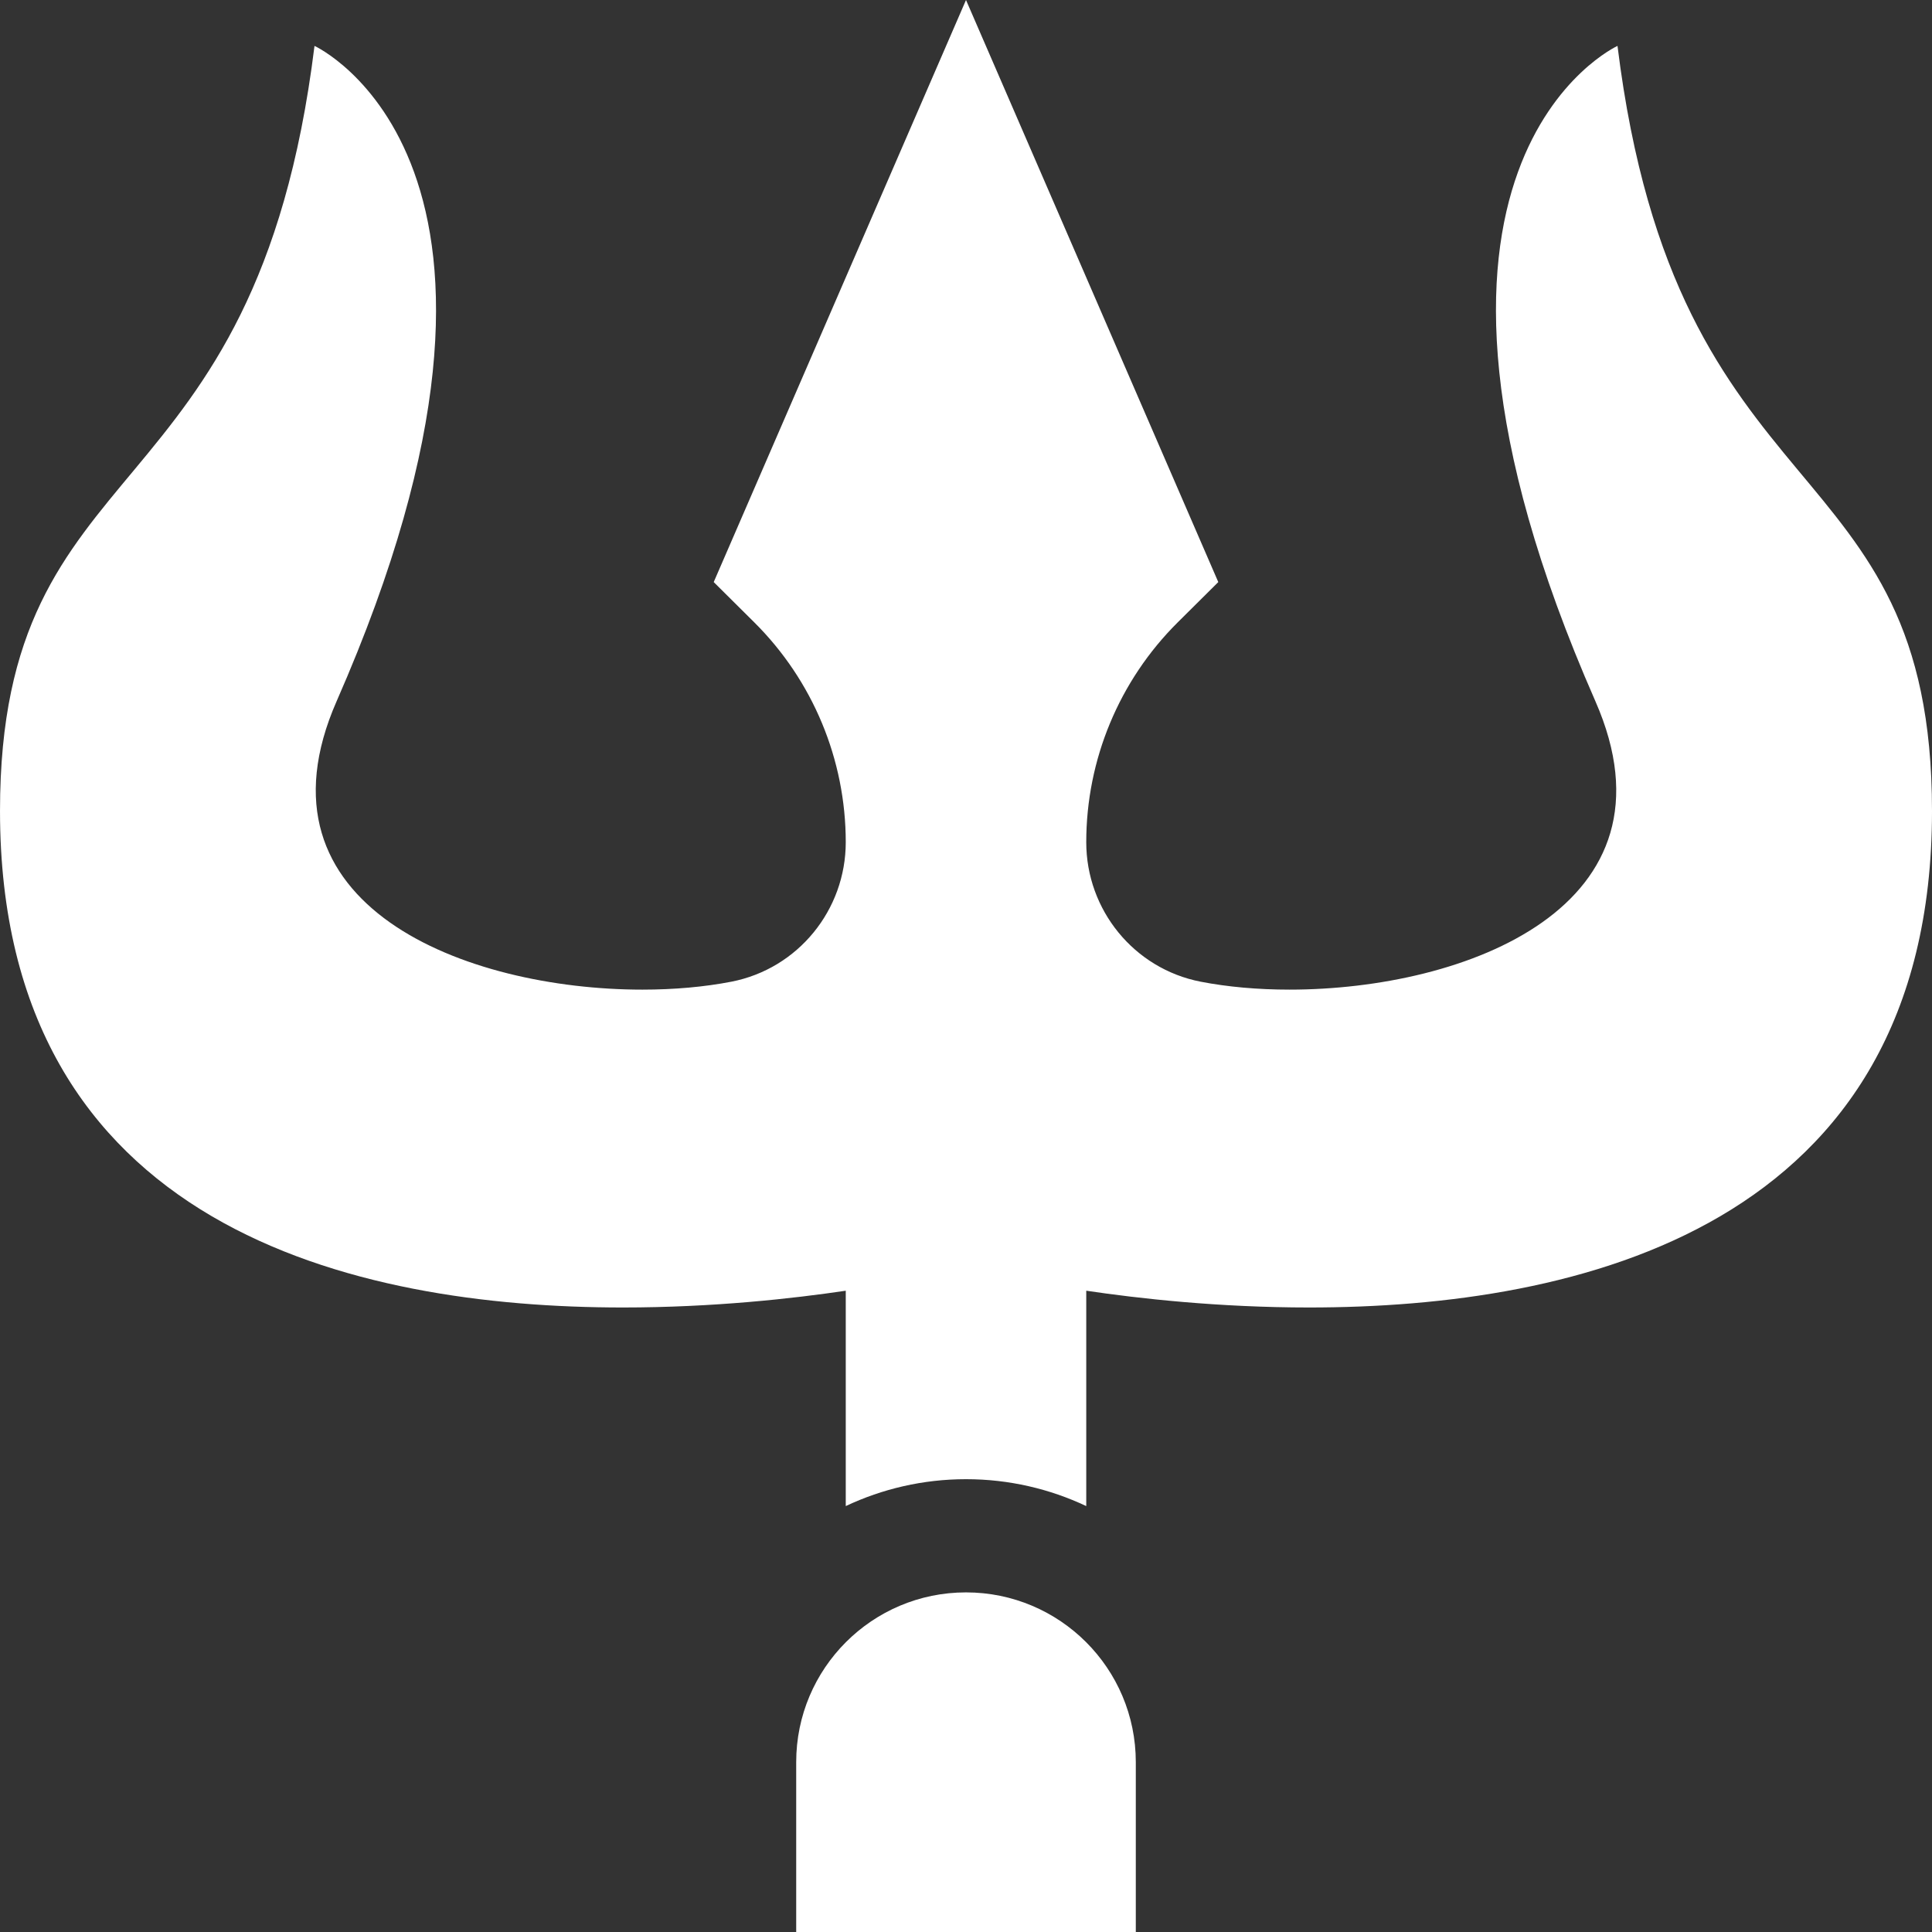
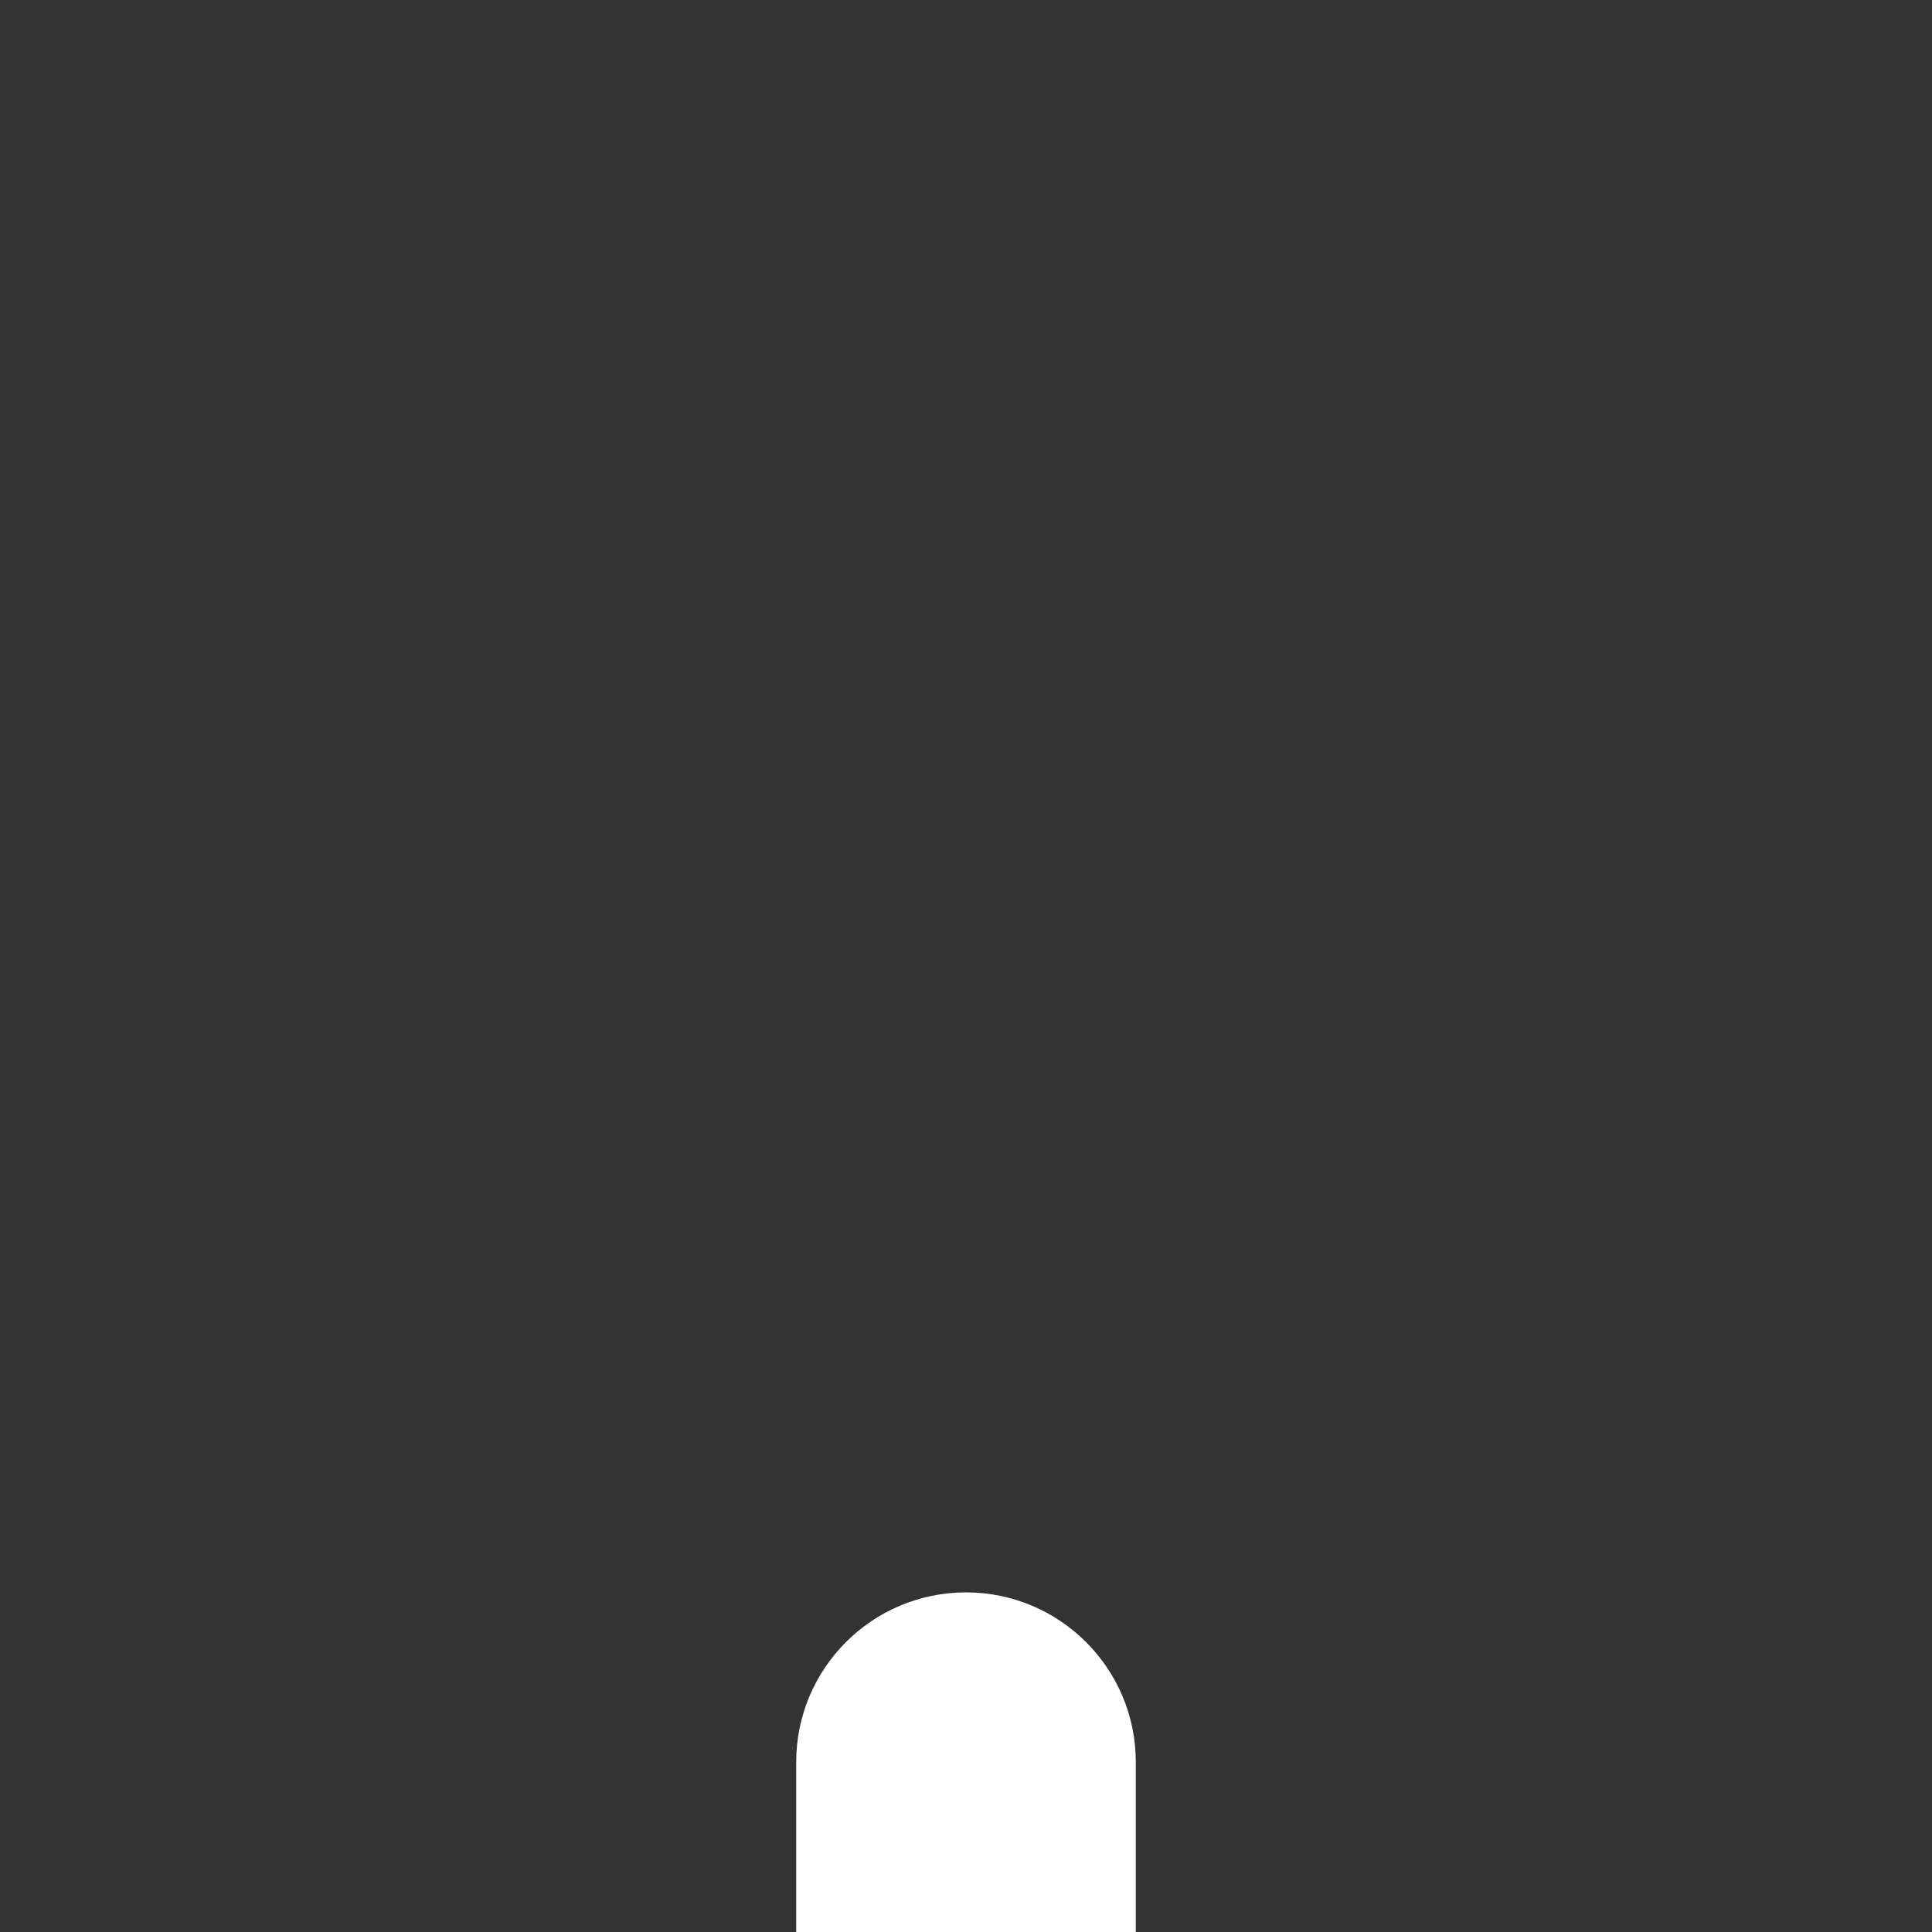
<svg xmlns="http://www.w3.org/2000/svg" id="Capa_1" enable-background="new 0 0 512 512" height="512" viewBox="0 0 512 512" width="512">
  <rect x="0" y="0" width="512" height="512" fill="#333333" stroke="none" />
  <g>
-     <path fill="#FFFFFF" d="m512 214.911c0-97.74-67.718-76.495-83.346-202.747 0 0-68.382 31.255-5.873 173.637 23.901 54.441-34.477 76.46-81.039 76.46-8.427 0-16.467-.721-23.562-2.102-17.643-3.434-30.313-18.996-30.313-36.97 0-21.88 8.732-42.856 24.258-58.274l10.733-10.658-66.858-154.257-66.858 154.258 10.733 10.658c15.526 15.417 24.258 36.393 24.258 58.274 0 17.974-12.67 33.536-30.313 36.97-7.093 1.38-15.138 2.102-23.562 2.102-46.563 0-104.942-22.015-81.039-76.46 62.509-142.382-5.873-173.637-5.873-173.637-15.628 126.251-83.346 105.006-83.346 202.746 0 110.848 94.434 131.586 165.092 131.586 23.945 0 45.156-2.381 59.041-4.443v57.073c9.678-4.563 20.477-7.127 31.867-7.127s22.189 2.564 31.867 7.127v-57.073c13.881 2.062 35.103 4.443 59.041 4.443 70.66 0 165.092-20.729 165.092-131.586z" />
    <path fill="#FFFFFF" d="m256 422c-24.853 0-45 20.147-45 45v45h90v-45c0-24.853-20.147-45-45-45z" />
  </g>
</svg>